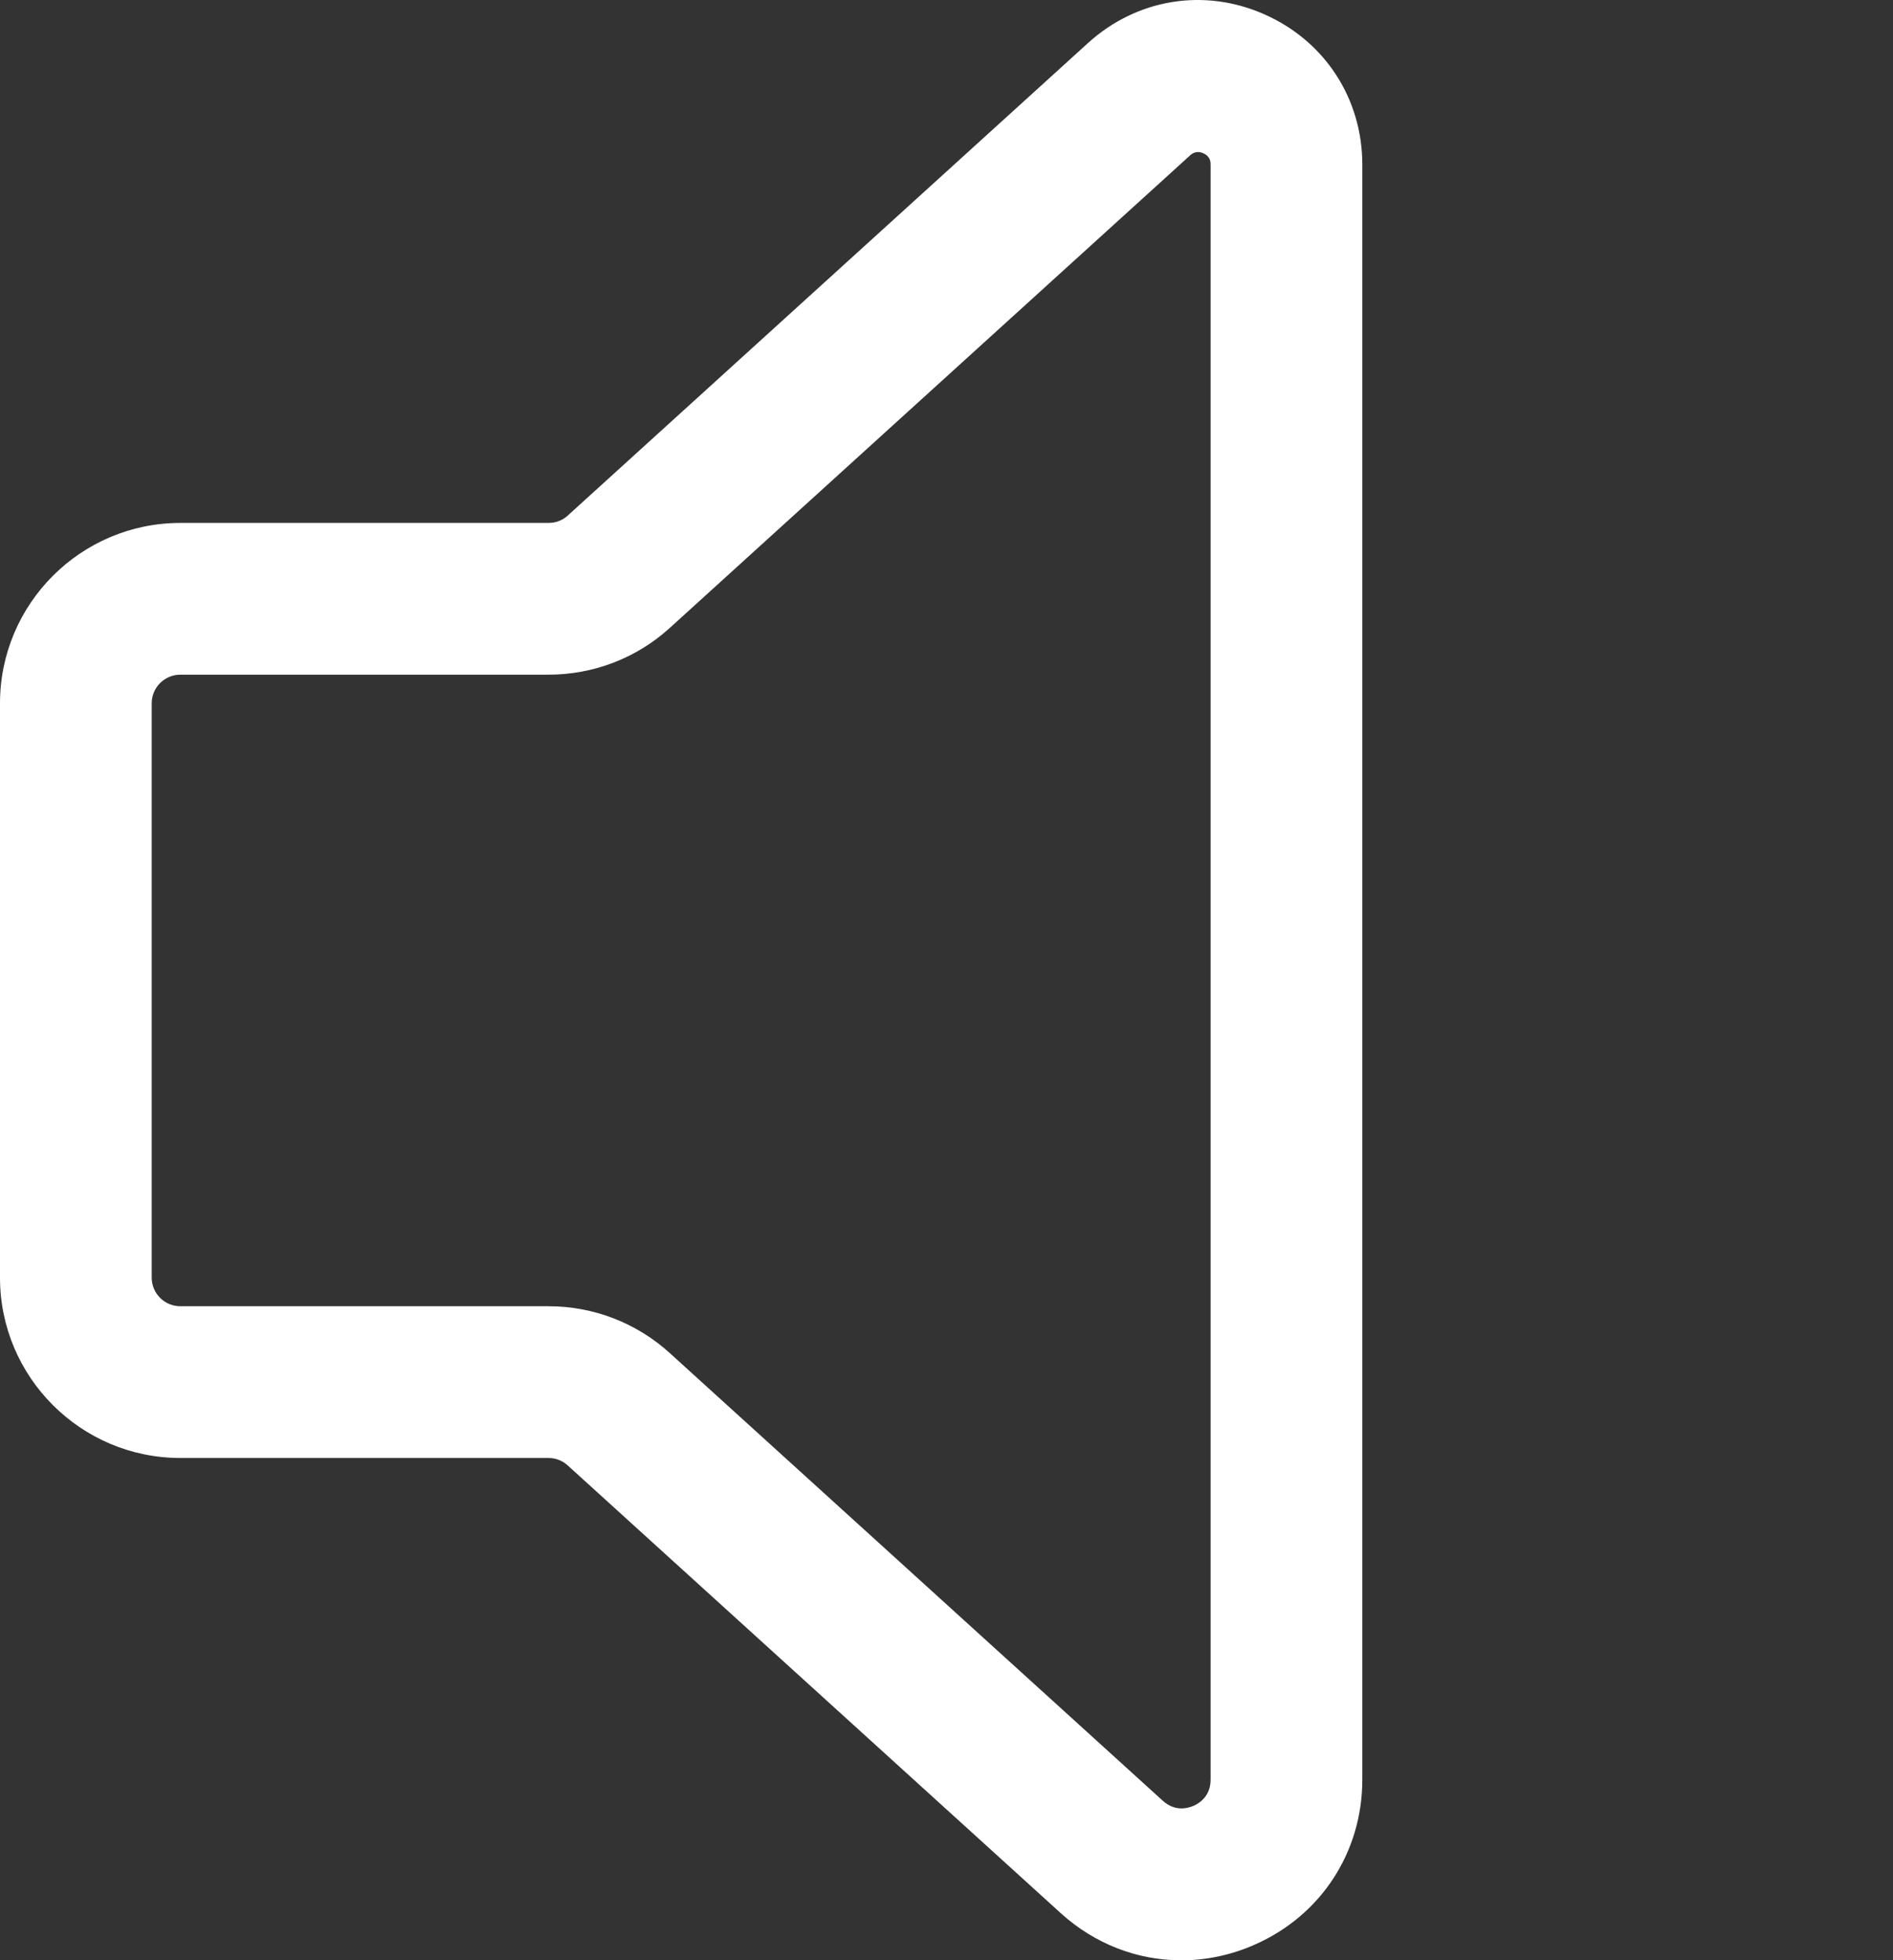
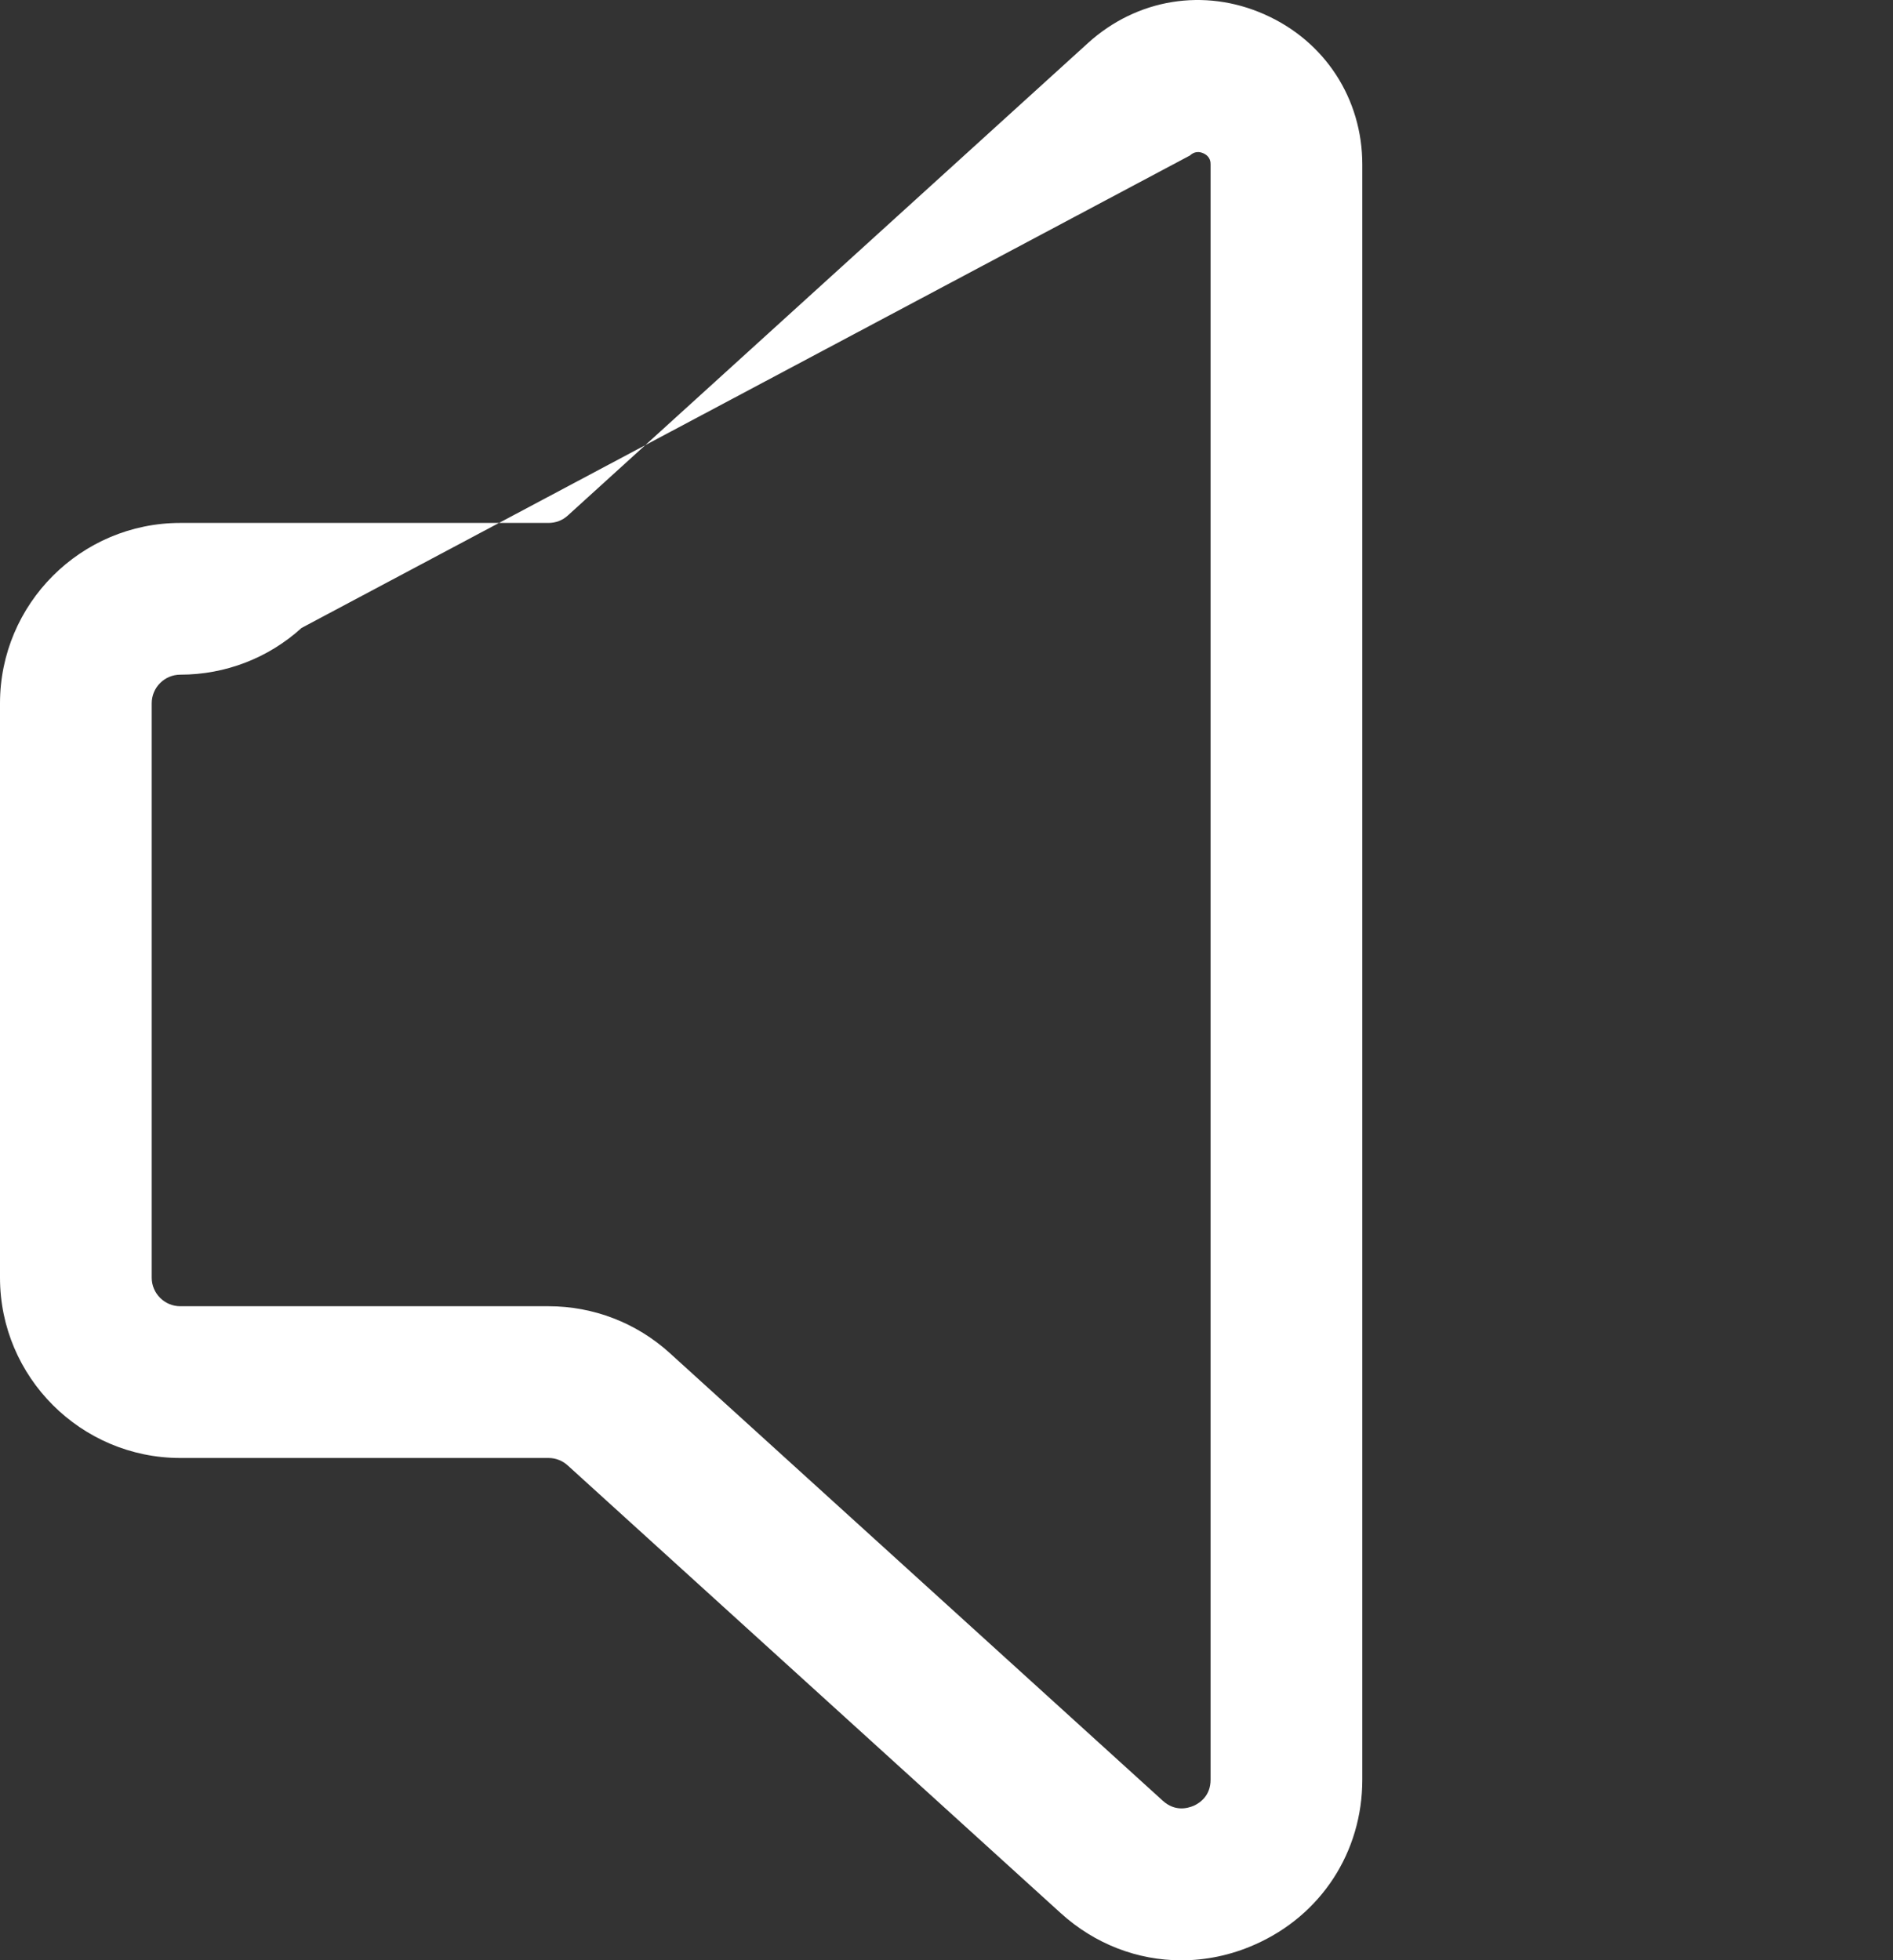
<svg xmlns="http://www.w3.org/2000/svg" version="1.1" id="Layer_1" x="0px" y="0px" width="480.593px" height="497.593px" viewBox="234.043 274.781 480.593 497.593" enable-background="new 234.043 274.781 480.593 497.593" xml:space="preserve">
  <rect x="234.043" y="274.781" width="480.593" height="497.593" fill="#333333" stroke="none" />
-   <path fill="#FFFFFF" d="M555.115,278.452c-15.296-6.821-32.473-3.987-44.848,7.247l-132.1,119.963  c-1.316,1.204-3.047,1.856-4.865,1.856h-93.483c-25.239,0-45.776,20.537-45.776,45.789v145.792  c0,25.226,20.537,45.764,45.776,45.764h93.496c1.806,0,3.536,0.677,4.877,1.906l125.167,113.644  c8.689,7.874,19.522,11.961,30.593,11.961c6.269,0,12.626-1.304,18.707-4.012c16.801-7.422,27.245-23.471,27.245-41.852V316.542  C579.903,299.816,570.399,285.222,555.115,278.452z M541.386,726.509c0,4.112-2.708,5.918-4.313,6.645  c-1.617,0.677-4.764,1.479-7.811-1.279L404.083,618.231c-8.451-7.673-19.371-11.886-30.768-11.886h-93.496  c-4,0-7.26-3.26-7.26-7.247V453.306c0-4.012,3.26-7.272,7.26-7.272h93.483c11.435,0,22.368-4.213,30.781-11.861L536.17,314.235  v-0.025c0.414-0.326,1.517-1.329,3.36-0.527c1.856,0.827,1.856,2.307,1.856,2.859V726.509z" />
+   <path fill="#FFFFFF" d="M555.115,278.452c-15.296-6.821-32.473-3.987-44.848,7.247l-132.1,119.963  c-1.316,1.204-3.047,1.856-4.865,1.856h-93.483c-25.239,0-45.776,20.537-45.776,45.789v145.792  c0,25.226,20.537,45.764,45.776,45.764h93.496c1.806,0,3.536,0.677,4.877,1.906l125.167,113.644  c8.689,7.874,19.522,11.961,30.593,11.961c6.269,0,12.626-1.304,18.707-4.012c16.801-7.422,27.245-23.471,27.245-41.852V316.542  C579.903,299.816,570.399,285.222,555.115,278.452z M541.386,726.509c0,4.112-2.708,5.918-4.313,6.645  c-1.617,0.677-4.764,1.479-7.811-1.279L404.083,618.231c-8.451-7.673-19.371-11.886-30.768-11.886h-93.496  c-4,0-7.26-3.26-7.26-7.247V453.306c0-4.012,3.26-7.272,7.26-7.272c11.435,0,22.368-4.213,30.781-11.861L536.17,314.235  v-0.025c0.414-0.326,1.517-1.329,3.36-0.527c1.856,0.827,1.856,2.307,1.856,2.859V726.509z" />
</svg>